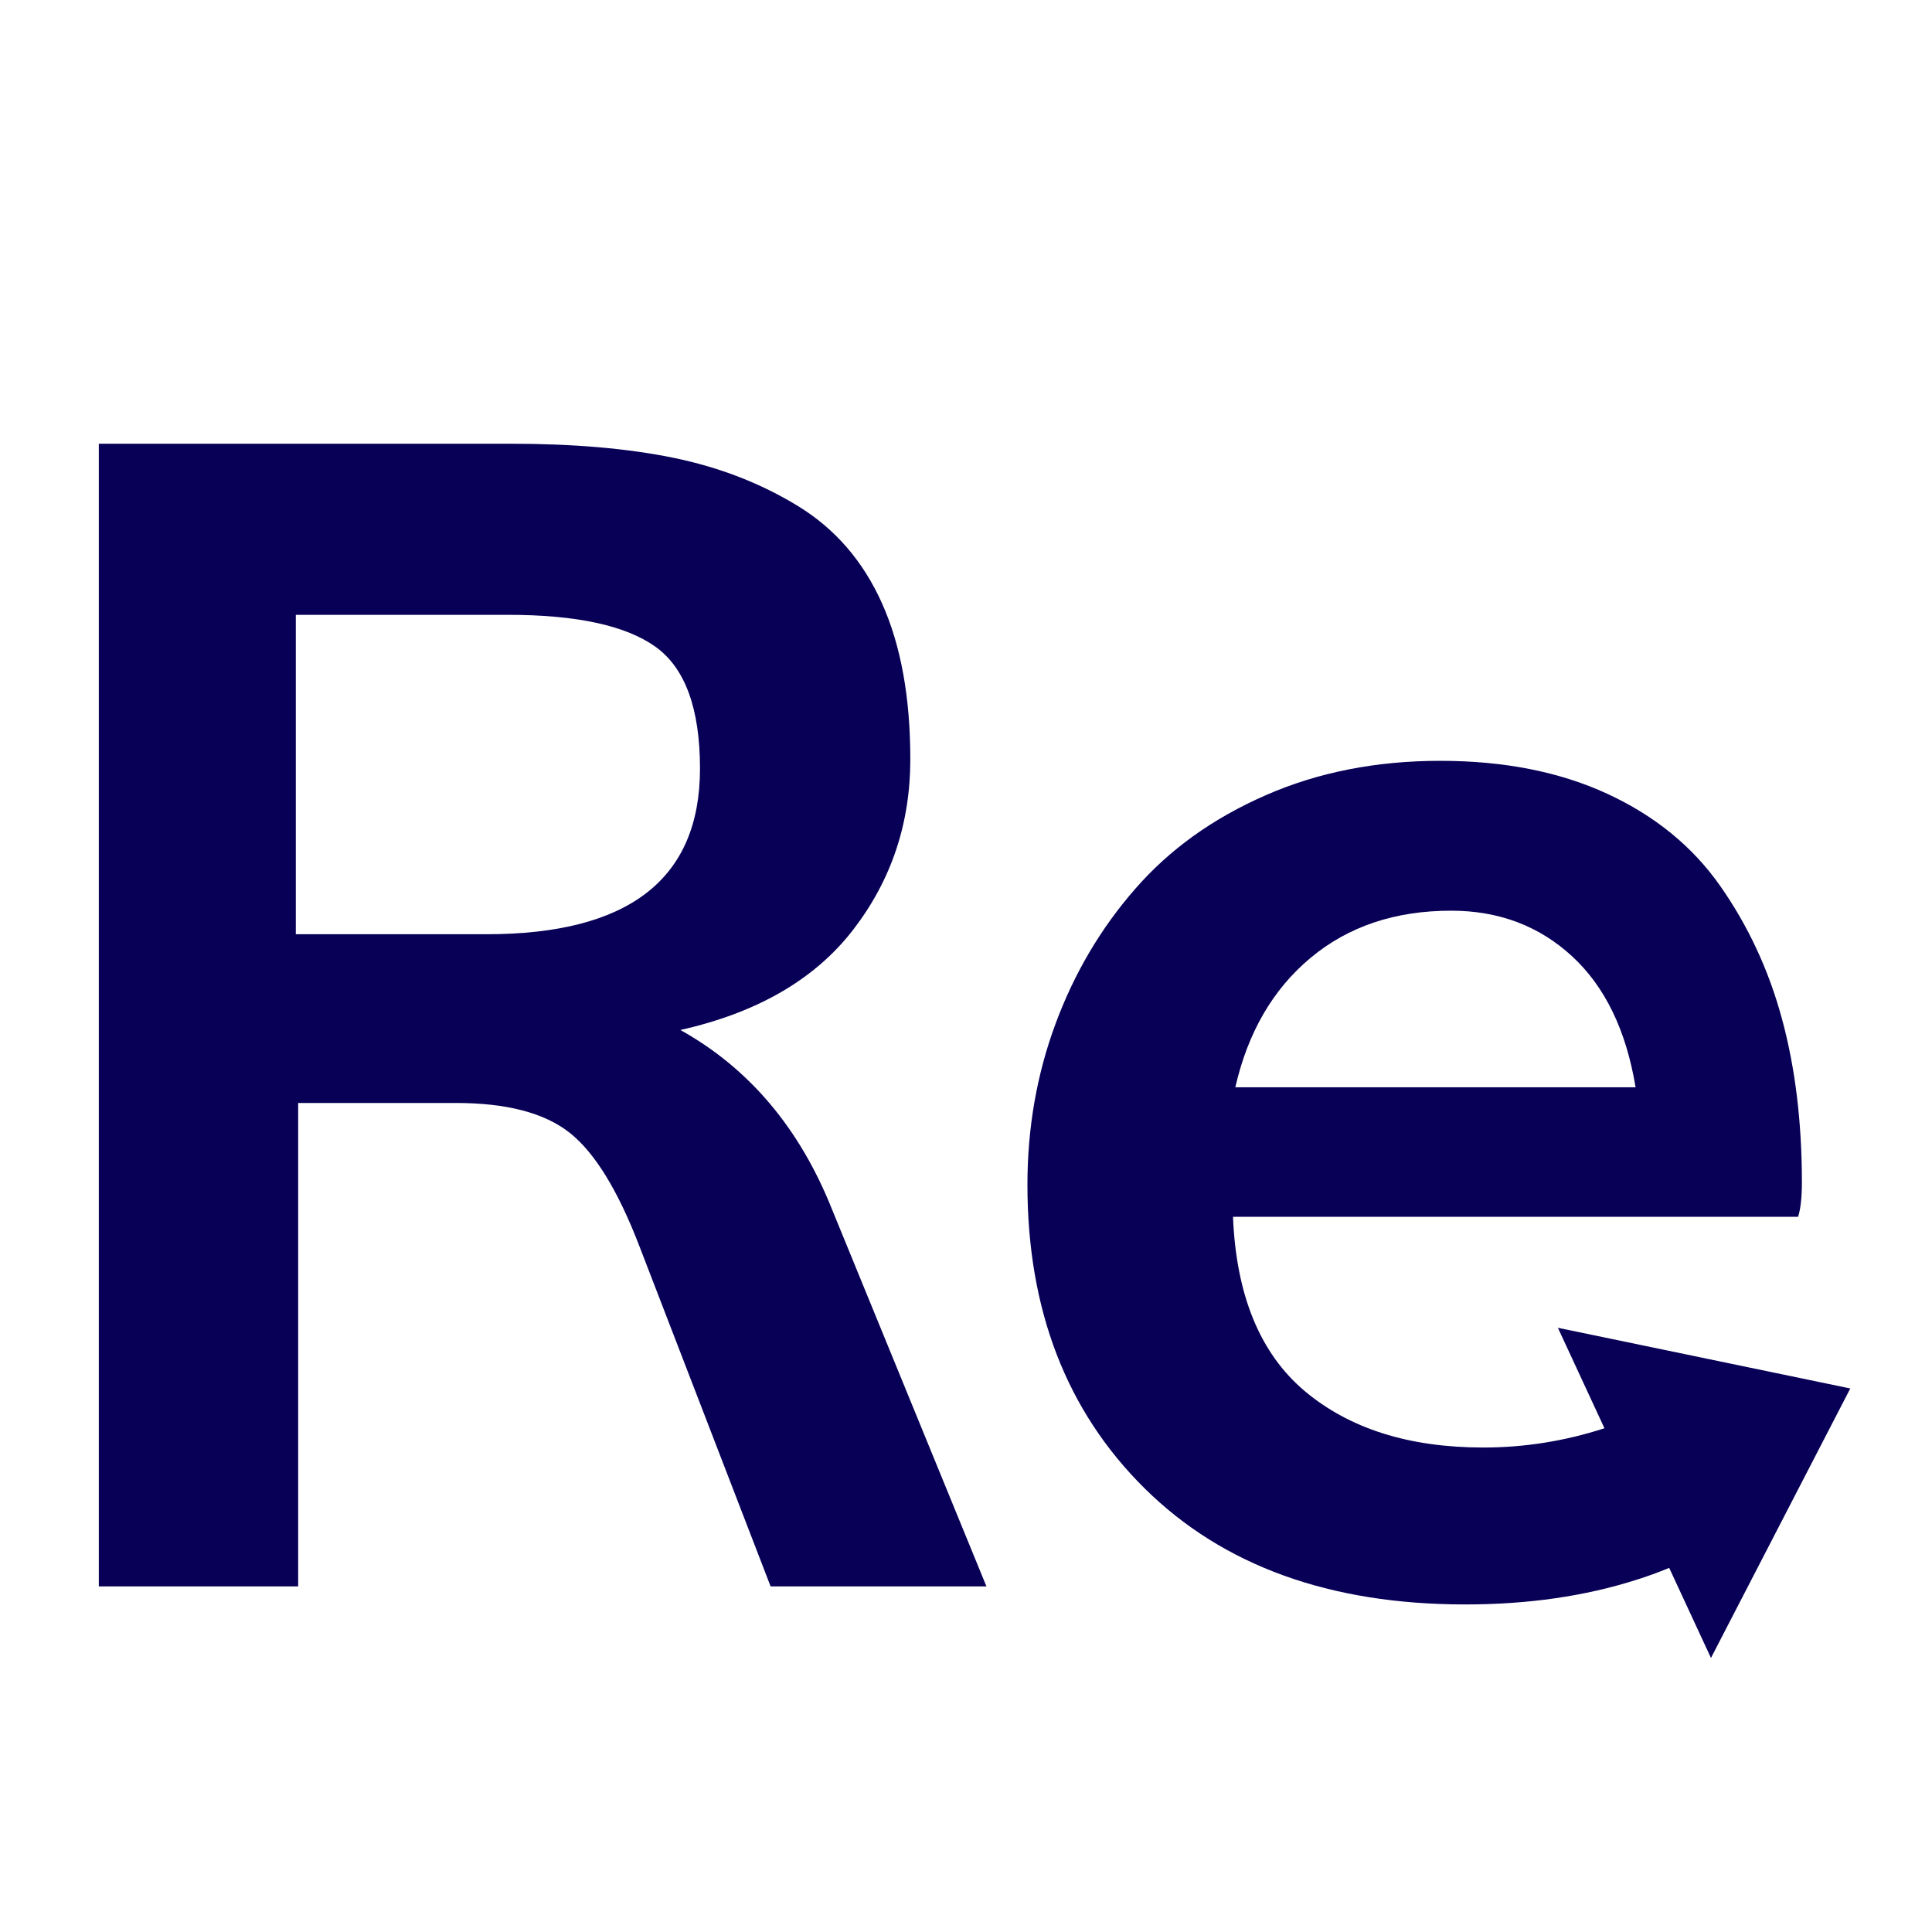
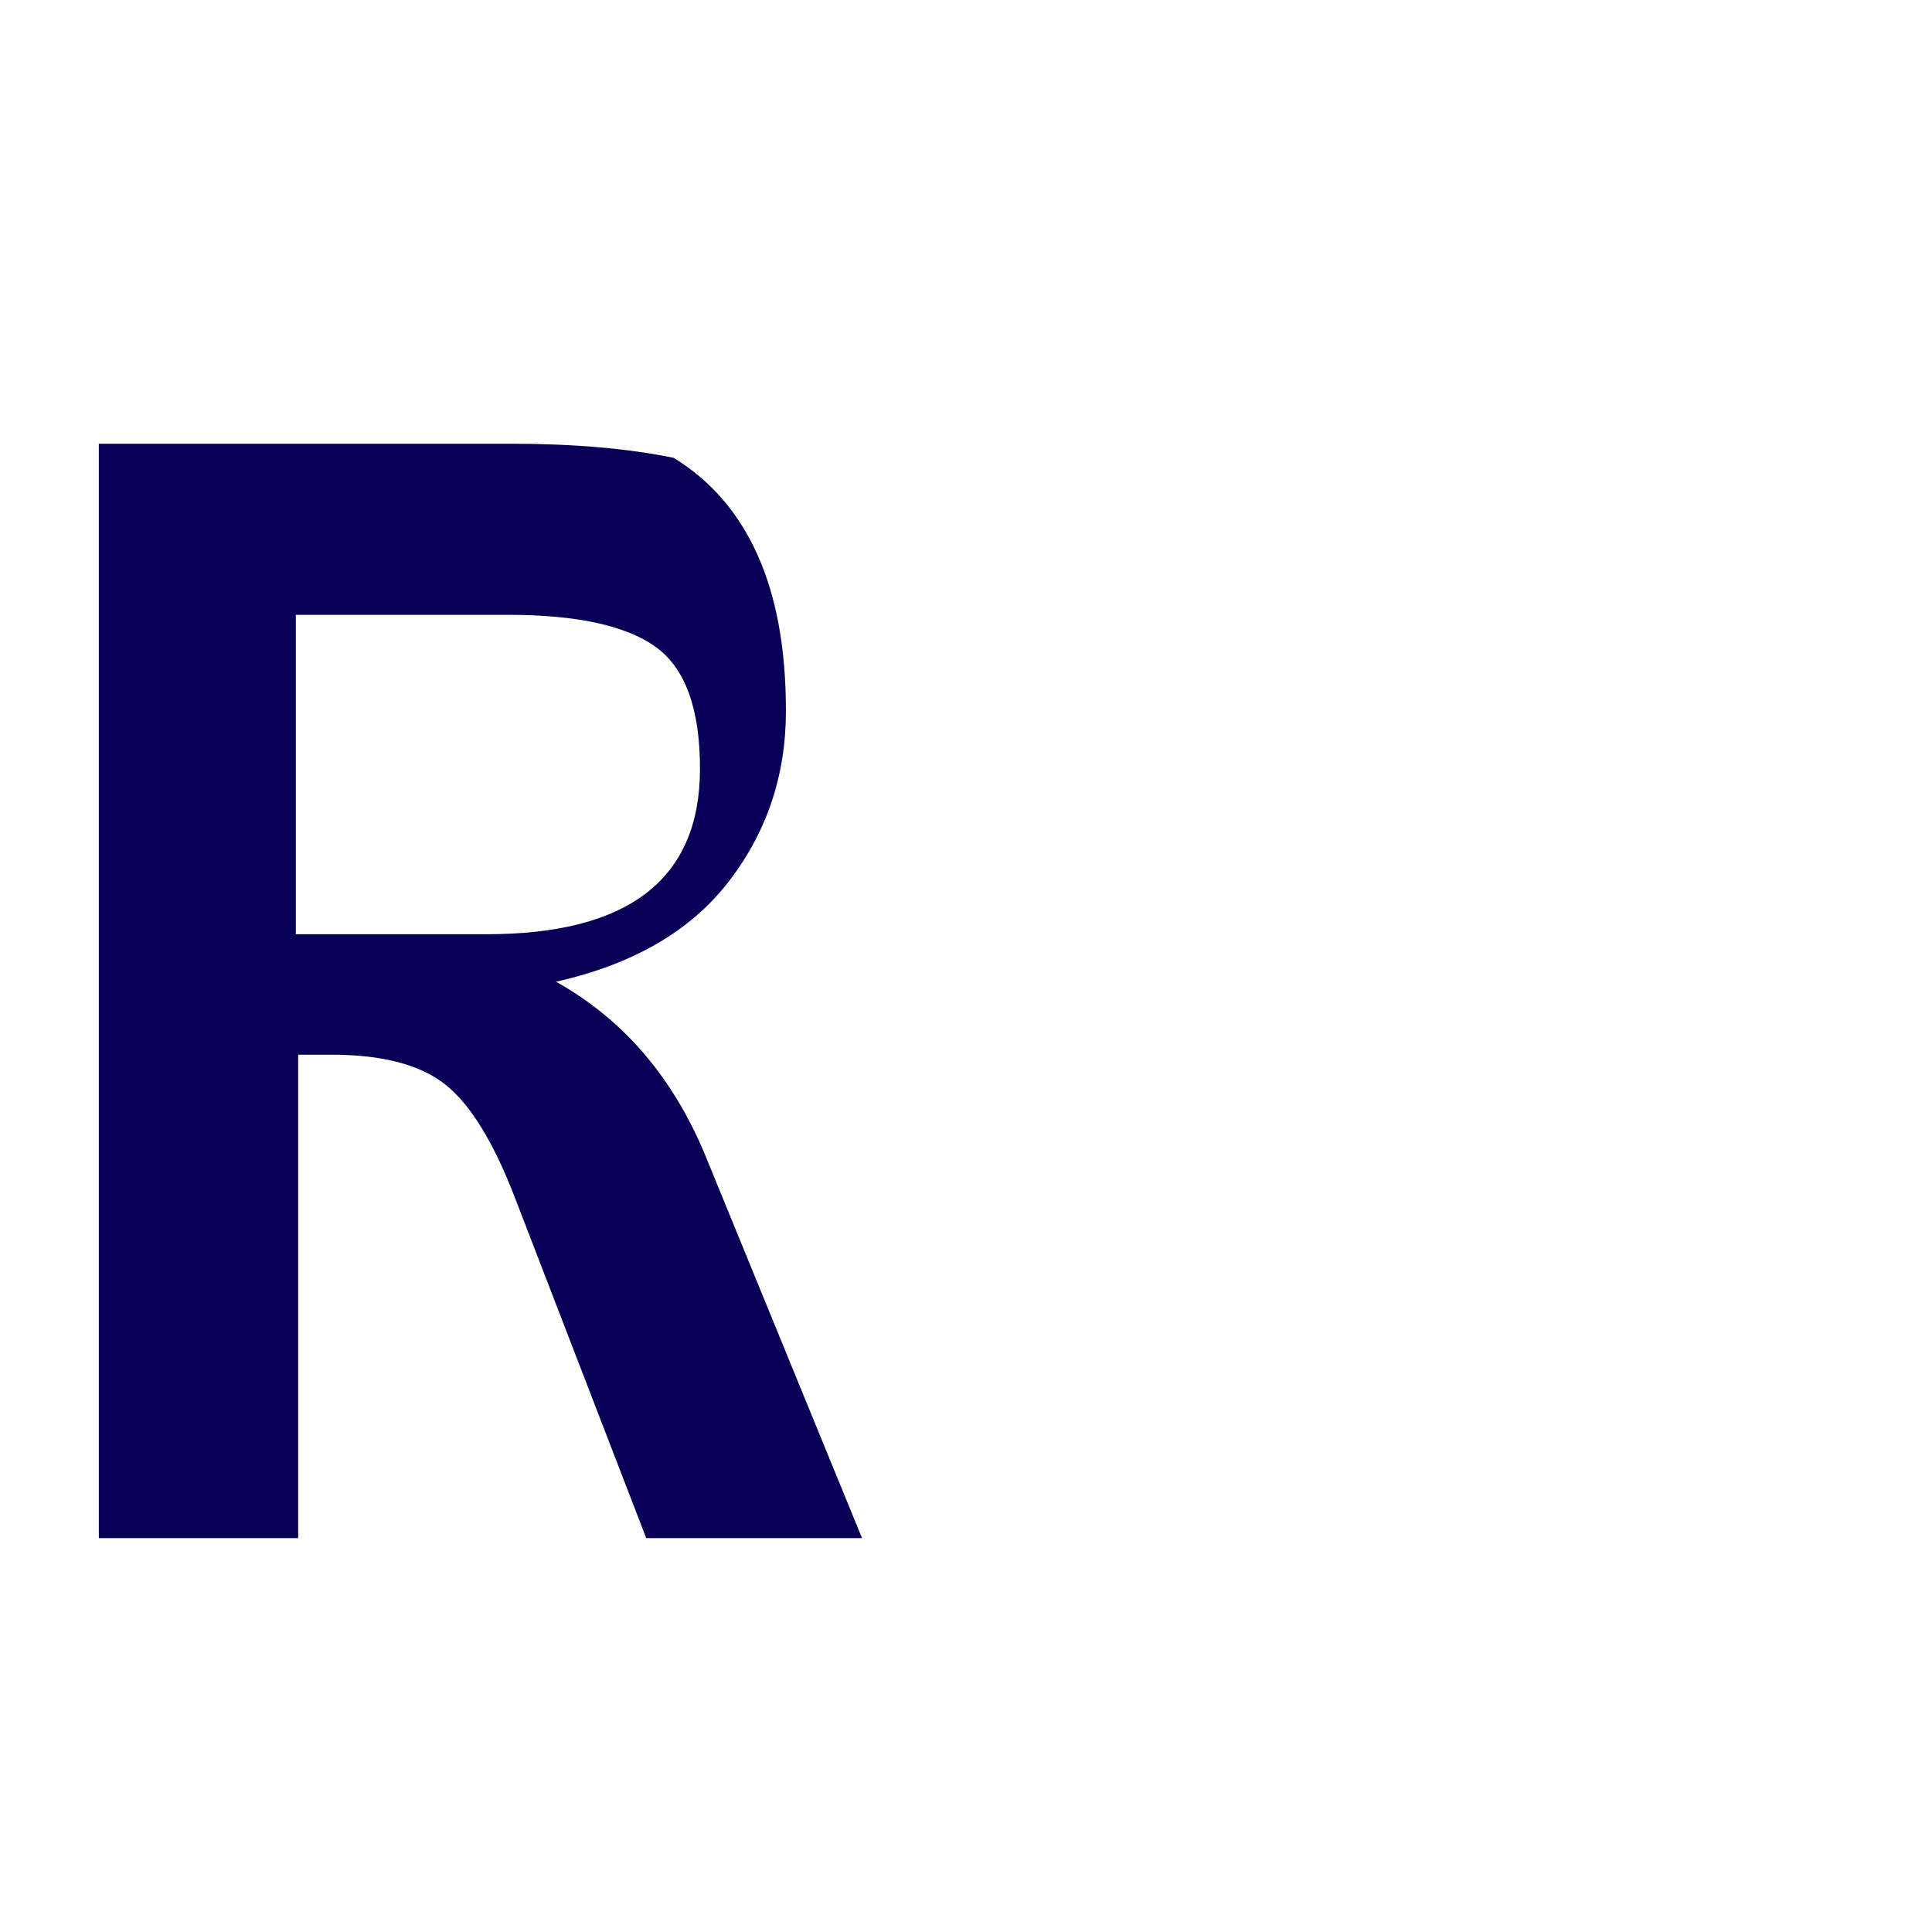
<svg xmlns="http://www.w3.org/2000/svg" version="1.1" id="Layer_2" x="0px" y="0px" viewBox="0 -50 280 280" style="enable-background:new 0 0 928.643 244.724;" xml:space="preserve">
  <defs id="defs19" />
-   <path d="M14.322,179.915V14.308h59.714c9.099,0,16.965,0.682,23.601,2.047  c6.634,1.365,12.643,3.697,18.028,6.995c5.383,3.298,9.441,8.001,12.17,14.104  c2.73,6.105,4.095,13.631,4.095,22.578c0,9.327-2.769,17.573-8.303,24.739  c-5.536,7.166-13.876,12-25.023,14.502c9.933,5.536,17.25,14.18,21.952,25.933l22.407,54.709  h-31.279l-18.995-49.25c-3.11-8.113-6.483-13.61-10.123-16.492  c-3.64-2.881-9.138-4.322-16.492-4.322H43.212v70.064H14.322z M42.871,85.396h27.639  c20.625,0,30.938-7.999,30.938-23.999c0-8.719-2.161-14.616-6.483-17.687  c-4.322-3.071-11.45-4.606-21.383-4.606H42.871V85.396z" id="path2" style="fill:#070056" />
-   <path d="M268.157,151.227l-42.377-8.795l6.751,14.56c-0.005,0.002-0.009,0.004-0.014,0.005  c-5.762,1.87-11.616,2.789-17.532,2.789c-10.789,0-19.402-2.728-25.899-8.184  c-6.467-5.456-9.931-13.885-10.39-25.256h81.897c0.368-1.134,0.552-2.82,0.552-4.996  c0-8.643-0.95-16.551-2.881-23.662c-1.931-7.142-4.935-13.547-8.95-19.279  c-4.015-5.732-9.471-10.176-16.367-13.364c-6.896-3.188-14.988-4.781-24.214-4.781  c-9.256,0-17.716,1.655-25.317,4.996c-7.632,3.341-13.915,7.846-18.881,13.548  c-4.965,5.67-8.827,12.199-11.555,19.555c-2.728,7.356-4.077,15.141-4.077,23.325  c0,18.114,5.64,32.796,16.98,44.014c11.341,11.218,26.819,16.827,46.466,16.827  c9.103,0,17.379-1.195,24.857-3.586c1.559-0.489,3.149-1.07,4.708-1.712l6.052,13.053L268.157,151.227z   M189.951,88.808c5.46-4.55,12.245-6.824,20.36-6.824c6.899,0,12.739,2.2,17.516,6.597  c4.777,4.398,7.848,10.731,9.213,18.995h-58.008C180.852,99.614,184.491,93.358,189.951,88.808z" id="path12" style="fill:#070056" />
+   <path d="M14.322,179.915V14.308h59.714c9.099,0,16.965,0.682,23.601,2.047  c5.383,3.298,9.441,8.001,12.17,14.104  c2.73,6.105,4.095,13.631,4.095,22.578c0,9.327-2.769,17.573-8.303,24.739  c-5.536,7.166-13.876,12-25.023,14.502c9.933,5.536,17.25,14.18,21.952,25.933l22.407,54.709  h-31.279l-18.995-49.25c-3.11-8.113-6.483-13.61-10.123-16.492  c-3.64-2.881-9.138-4.322-16.492-4.322H43.212v70.064H14.322z M42.871,85.396h27.639  c20.625,0,30.938-7.999,30.938-23.999c0-8.719-2.161-14.616-6.483-17.687  c-4.322-3.071-11.45-4.606-21.383-4.606H42.871V85.396z" id="path2" style="fill:#070056" />
</svg>